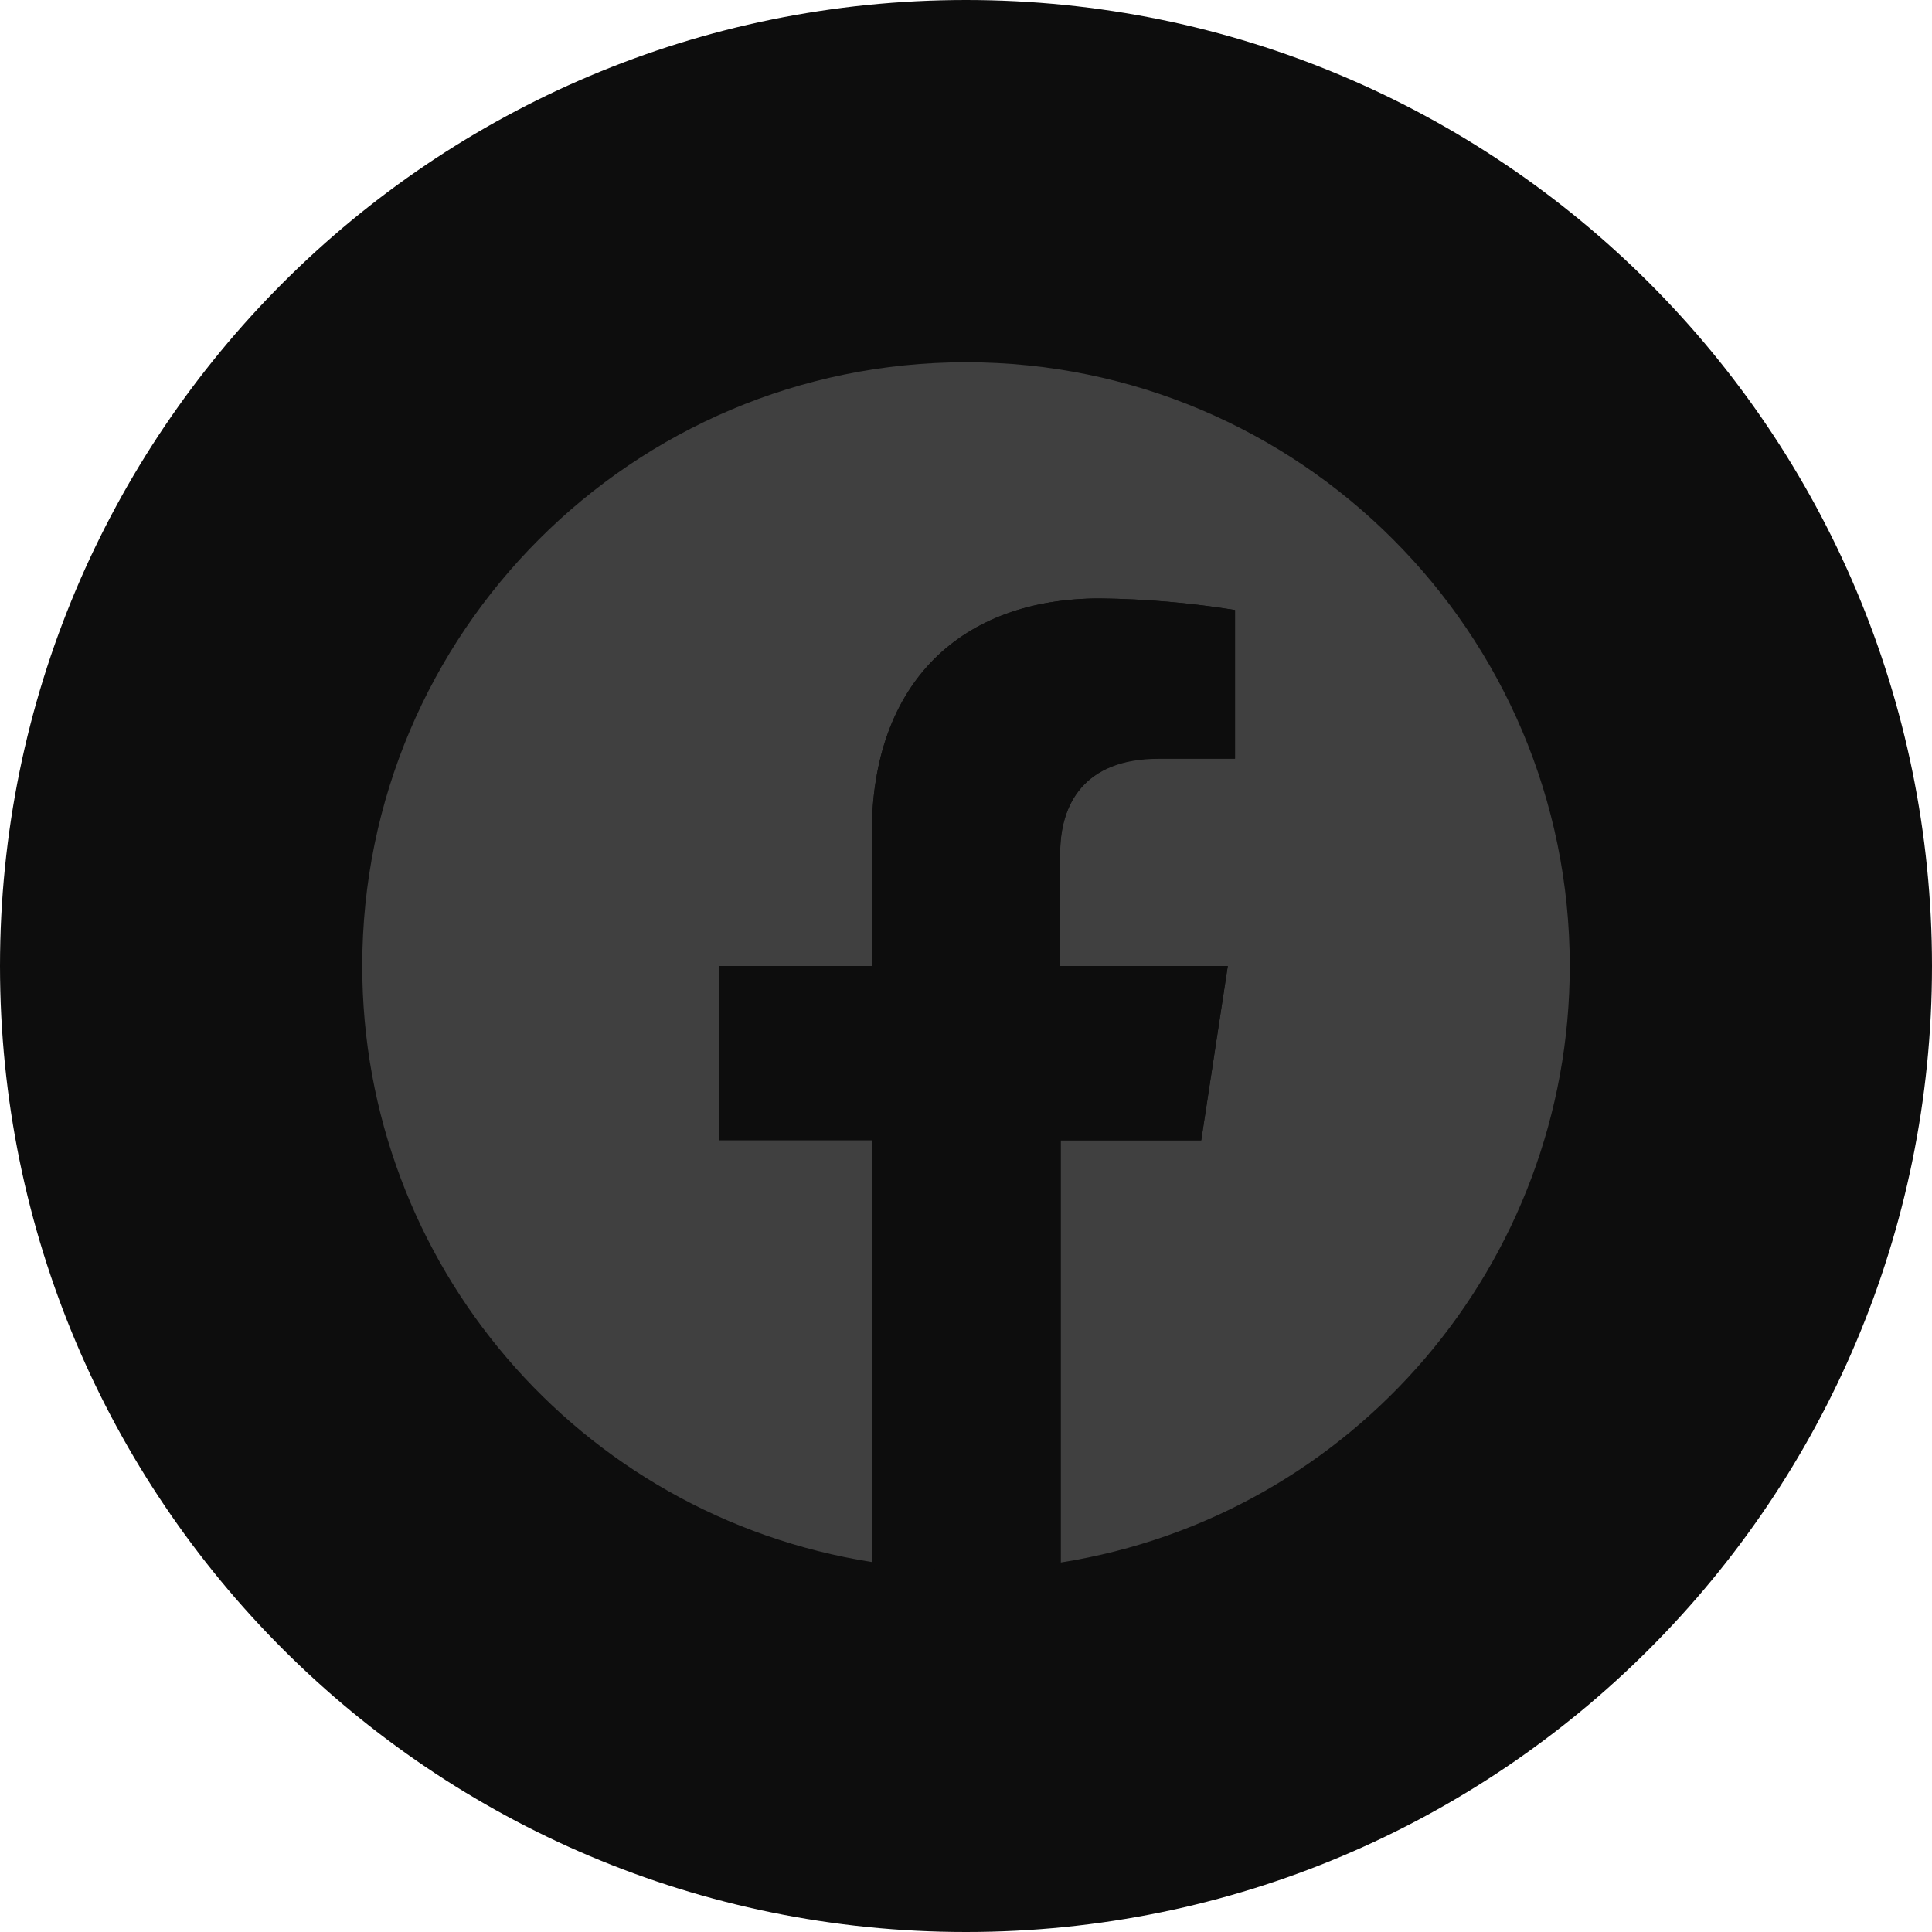
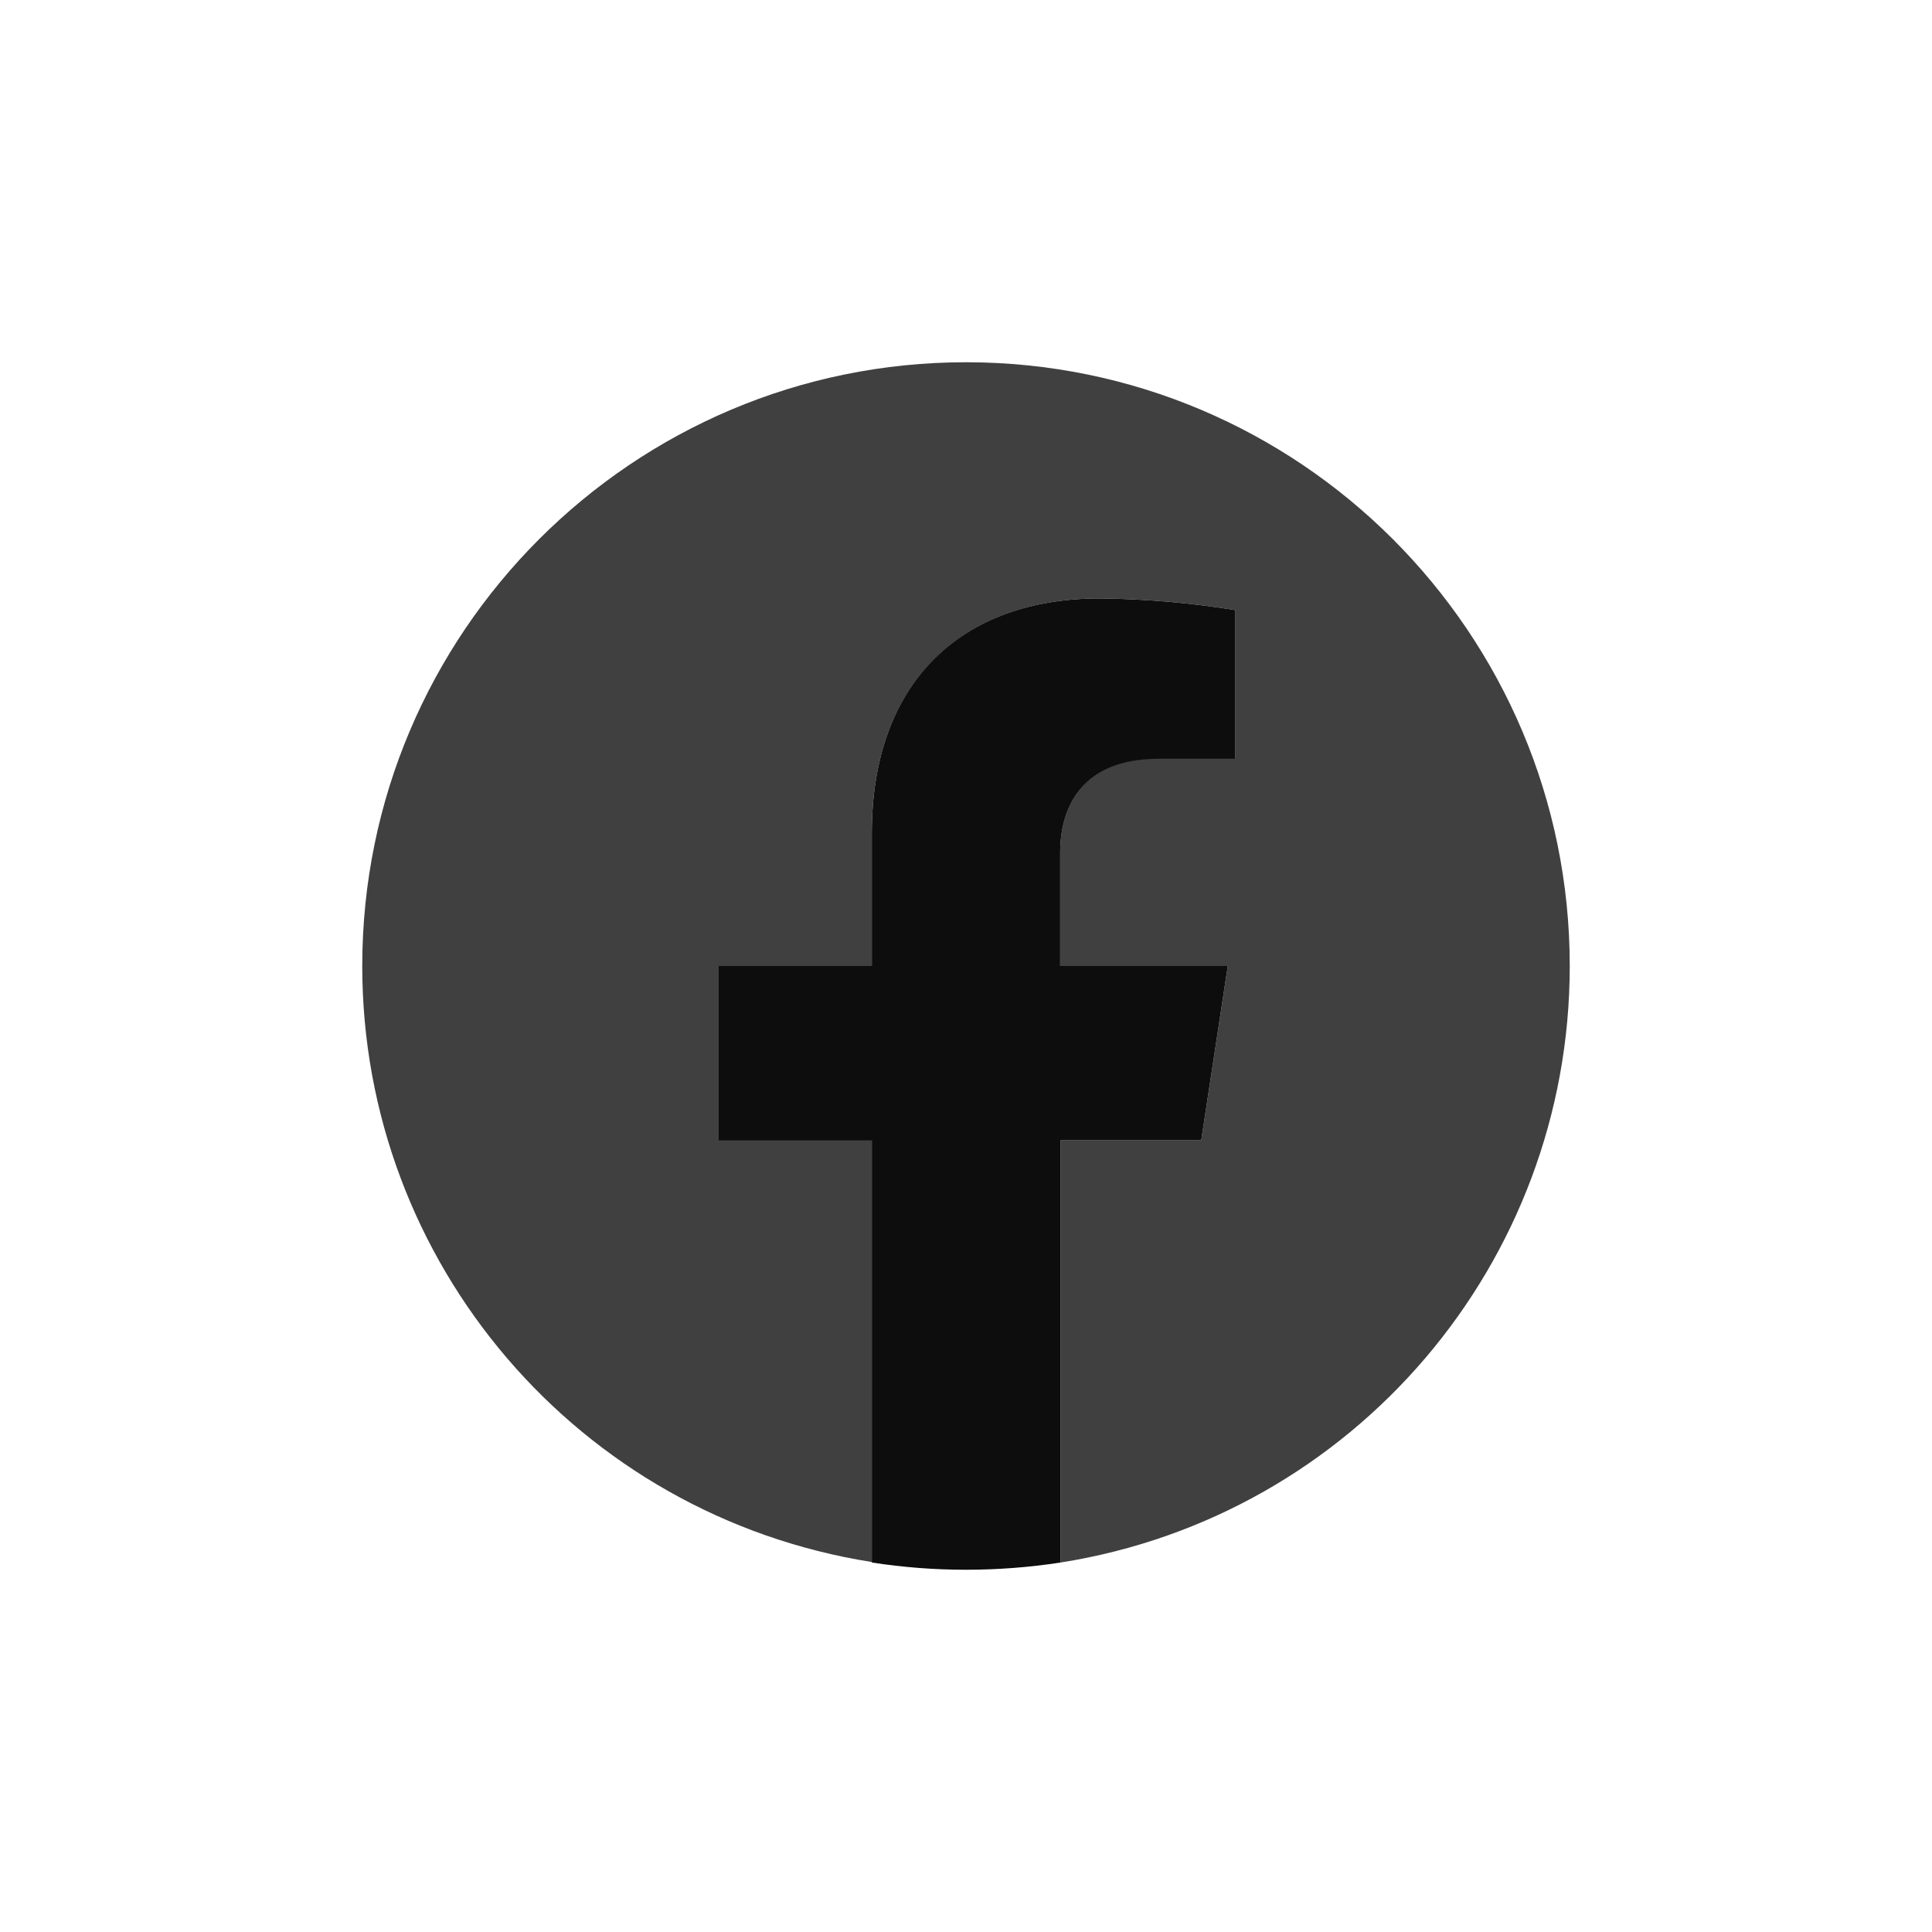
<svg xmlns="http://www.w3.org/2000/svg" version="1.1" id="レイヤー_1" x="0px" y="0px" viewBox="0 0 400 400" style="enable-background:new 0 0 400 400;" xml:space="preserve">
  <style type="text/css">
	.st0{fill:#0D0D0D;}
	.st1{fill:#404040;}
</style>
-   <path class="st0" d="M200,0L200,0c110.5,0,200,89.5,200,200l0,0c0,110.5-89.5,200-200,200l0,0C89.5,400,0,310.5,0,200l0,0  C0,89.5,89.5,0,200,0z" />
  <path class="st1" d="M325,200c0-69-56-125-125-125S75,131,75,200c0,61.5,44.7,113.8,105.5,123.4V236h-31.7v-36h31.7v-27.5  c0-31.3,18.7-48.6,47.2-48.6c9.4,0.1,18.7,0.9,28,2.4V157h-15.8c-15.5,0-20.4,9.6-20.4,19.5V200h34.7l-5.5,36.1h-29.1v87.4  C280.3,313.9,325,261.5,325,200z" />
  <path class="st0" d="M248.7,236.1l5.5-36.1h-34.7v-23.4c0-9.9,4.8-19.5,20.4-19.5h15.8v-30.8c-9.3-1.5-18.6-2.3-28-2.4  c-28.6,0-47.2,17.3-47.2,48.6V200h-31.7v36.1h31.7v87.4c12.9,2,26.1,2,39.1,0v-87.4H248.7z" />
</svg>